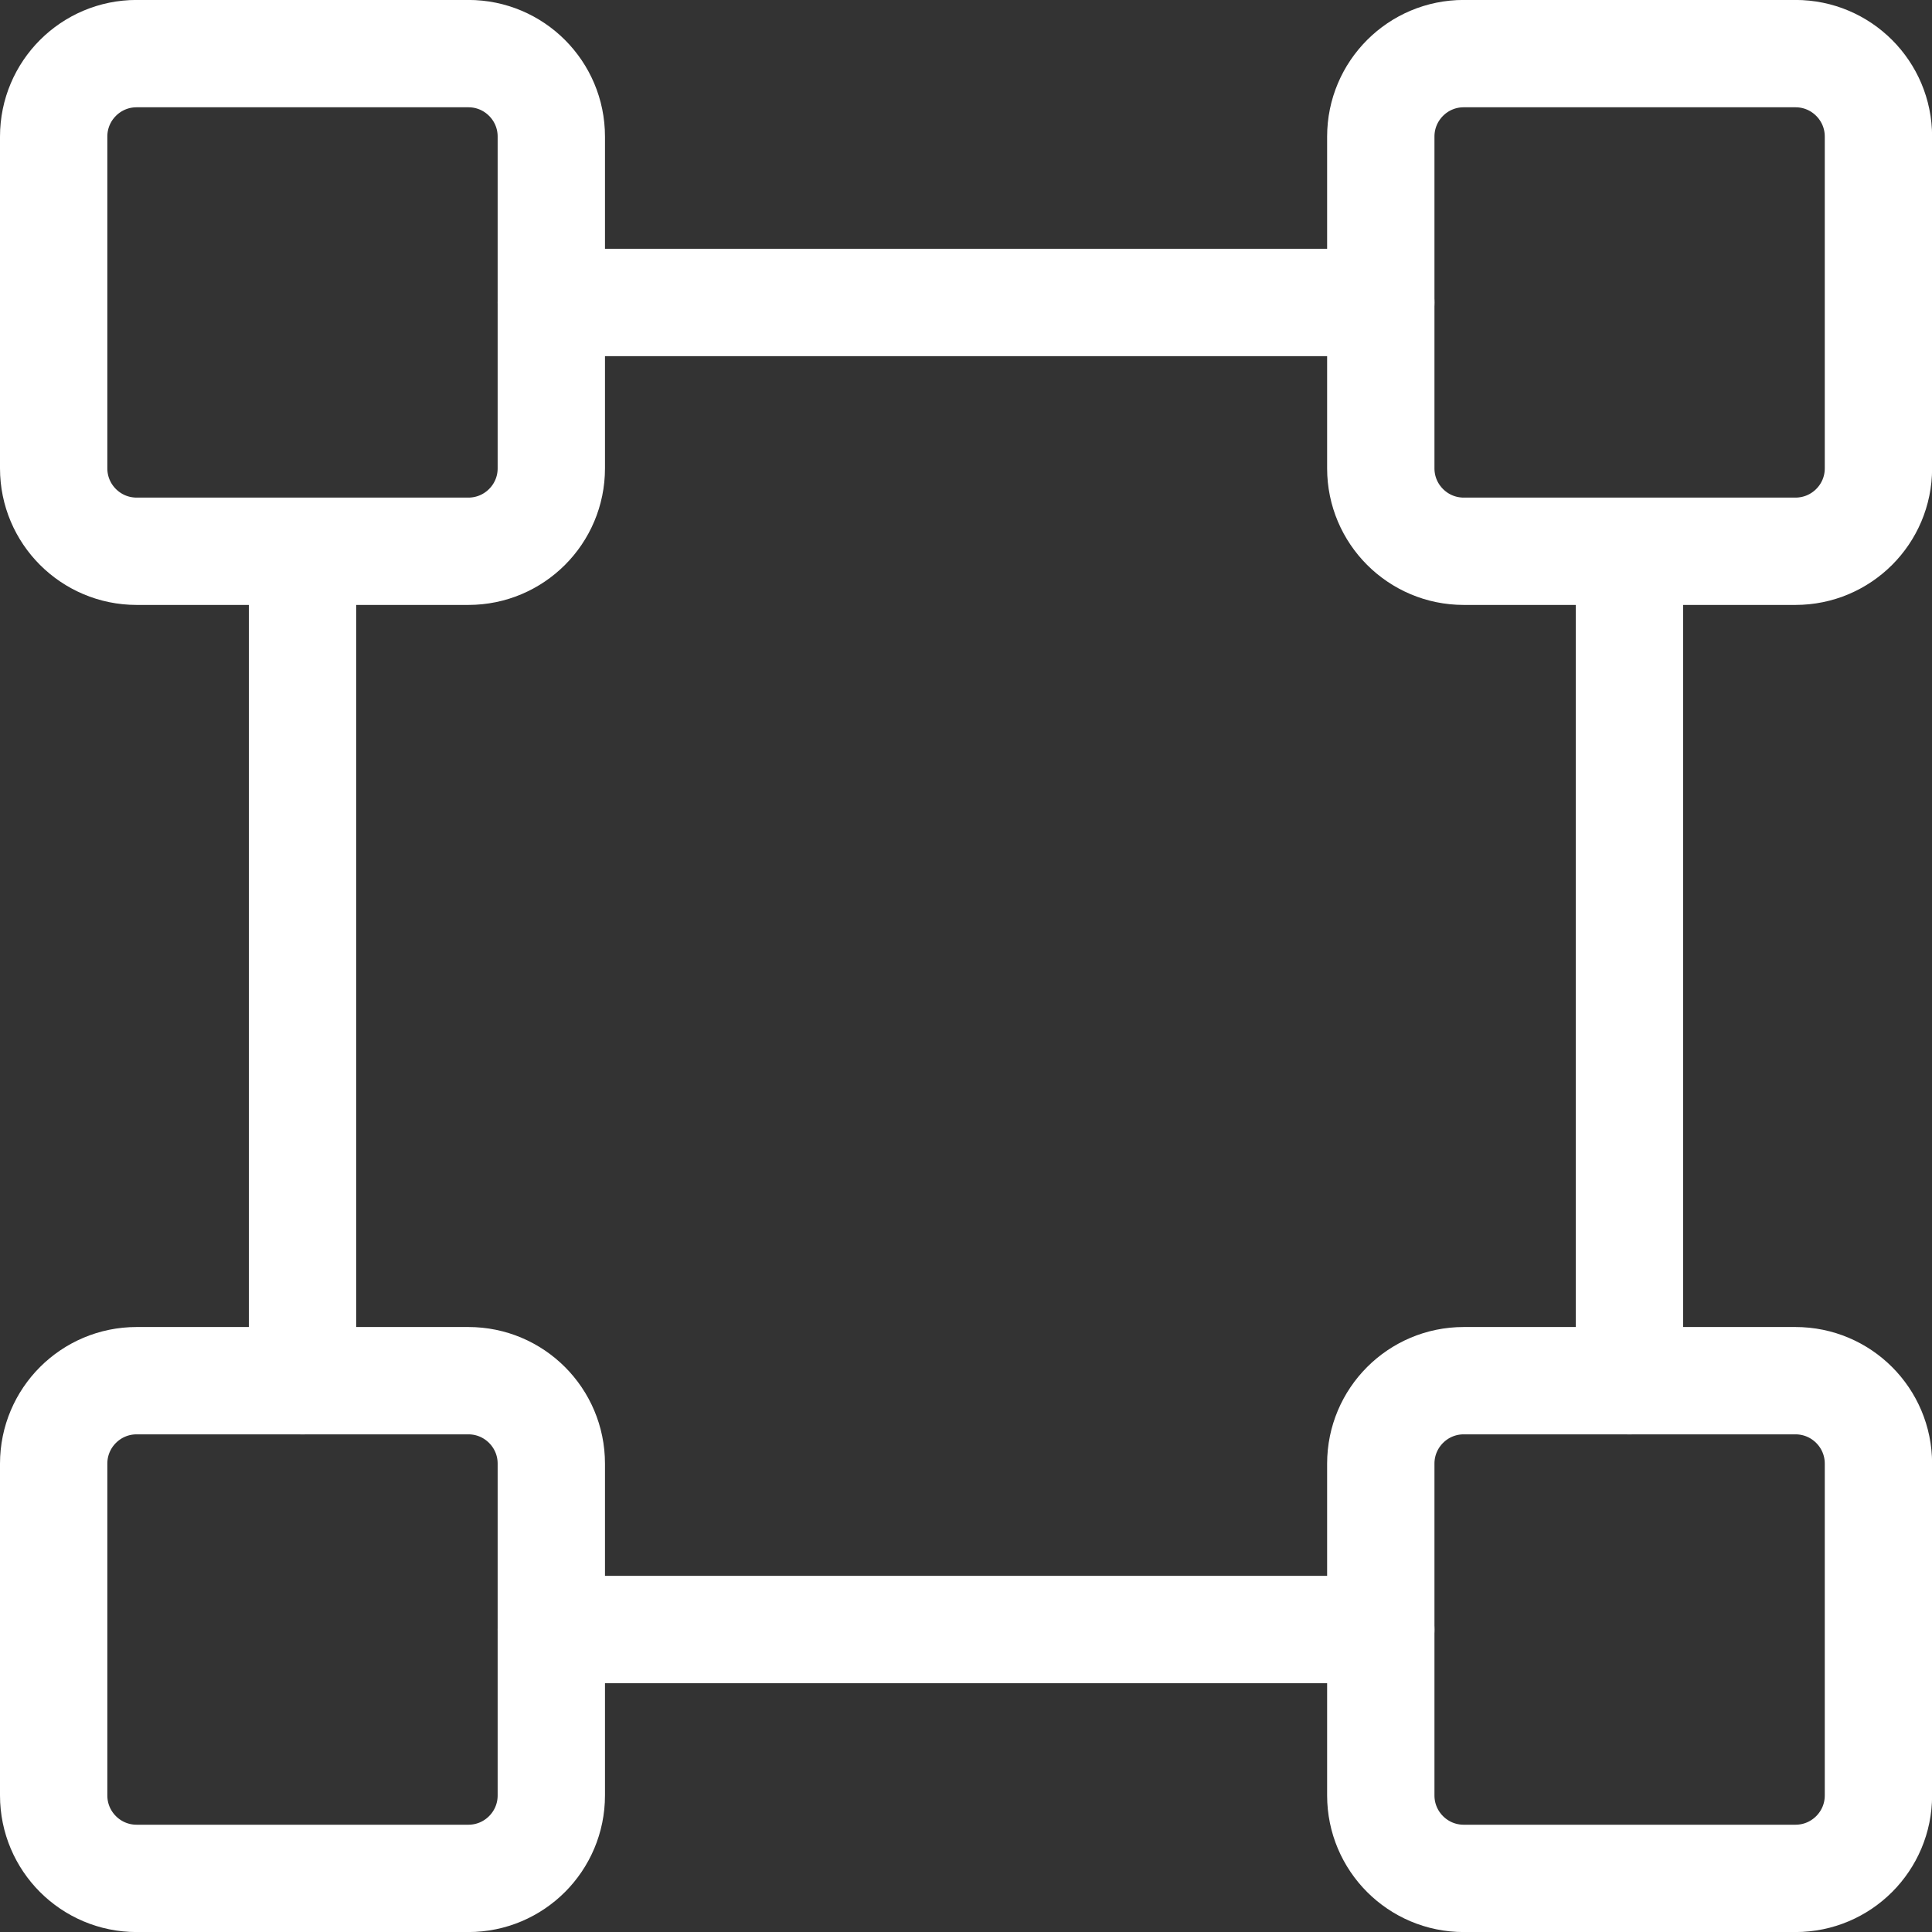
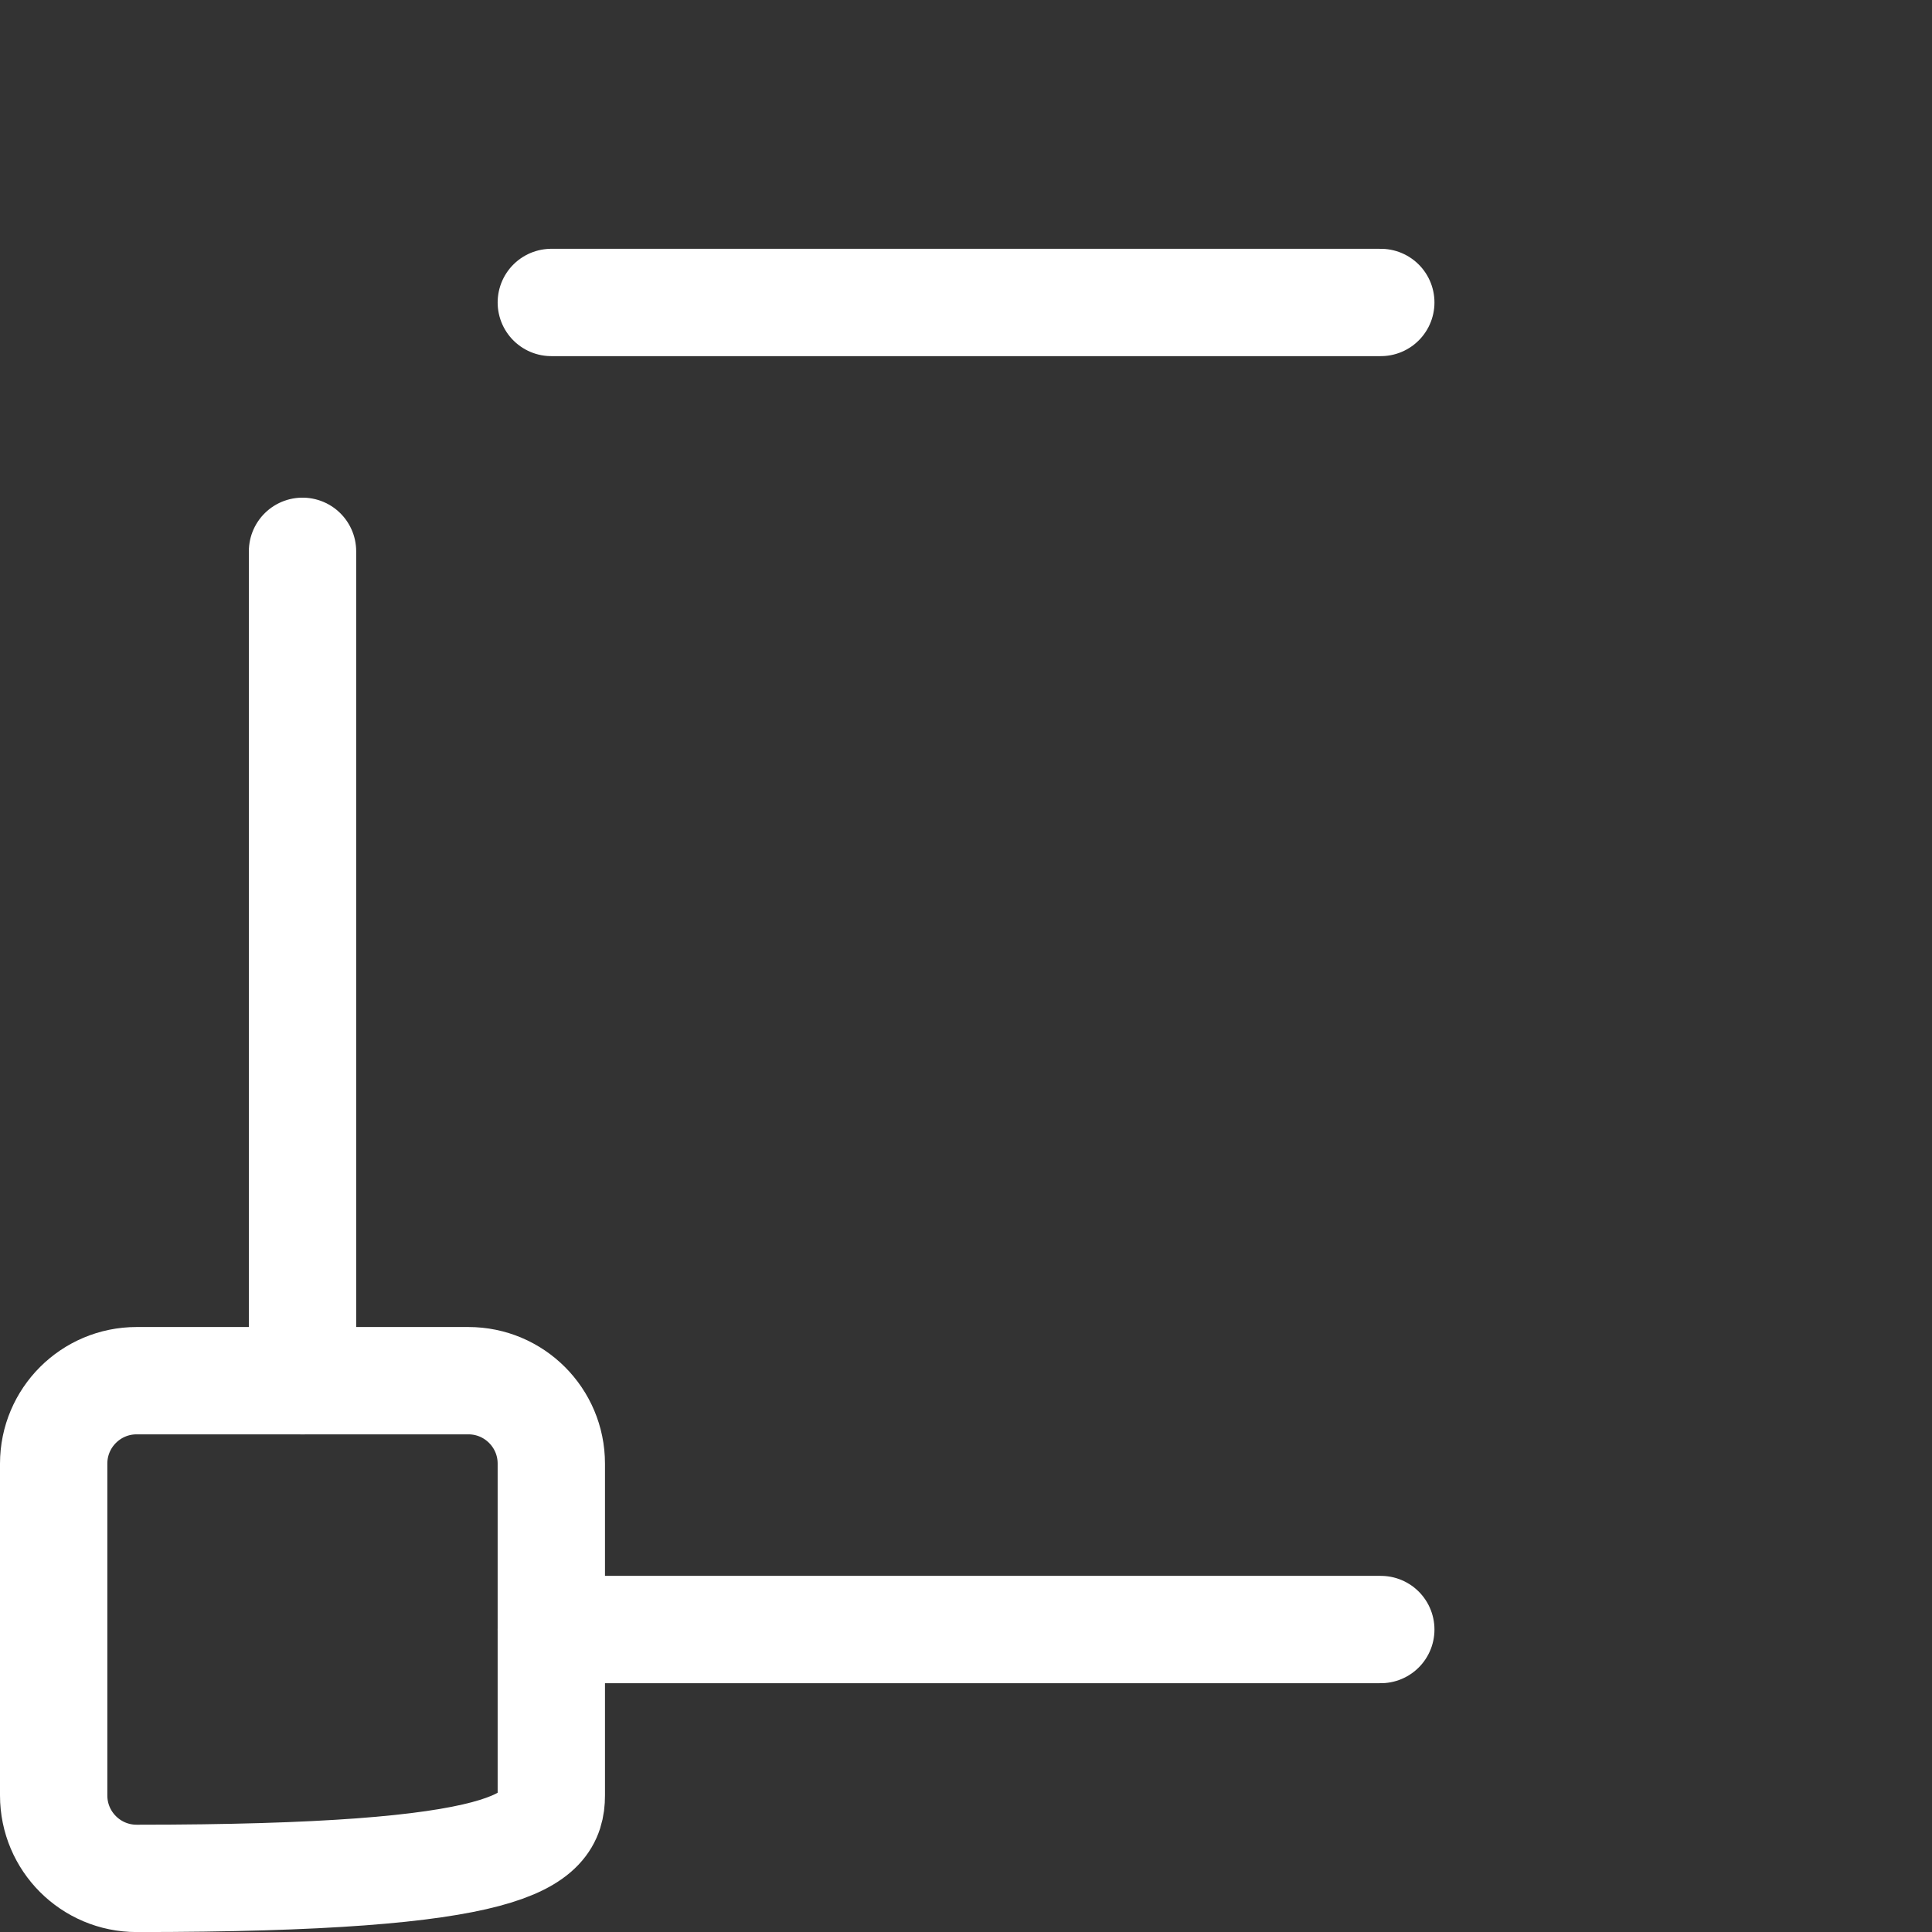
<svg xmlns="http://www.w3.org/2000/svg" width="36" height="36" viewBox="0 0 36 36" fill="none">
  <rect x="0" y="0" width="36" height="36" fill="#333333" stroke="none" />
-   <path d="M33.456 0.999H27.274C26.421 0.999 25.729 1.691 25.729 2.545V8.727C25.729 9.58 26.421 10.272 27.274 10.272H33.456C34.31 10.272 35.002 9.58 35.002 8.727V2.545C35.002 1.691 34.31 0.999 33.456 0.999Z" stroke="white" stroke-width="2" stroke-linecap="round" stroke-linejoin="round" />
-   <path d="M8.728 0.999H2.546C1.692 0.999 1 1.691 1 2.545V8.727C1 9.58 1.692 10.272 2.546 10.272H8.728C9.581 10.272 10.273 9.58 10.273 8.727V2.545C10.273 1.691 9.581 0.999 8.728 0.999Z" stroke="white" stroke-width="2" stroke-linecap="round" stroke-linejoin="round" />
-   <path d="M33.456 25.727H27.274C26.421 25.727 25.729 26.419 25.729 27.273V33.455C25.729 34.309 26.421 35.001 27.274 35.001H33.456C34.31 35.001 35.002 34.309 35.002 33.455V27.273C35.002 26.419 34.31 25.727 33.456 25.727Z" stroke="white" stroke-width="2" stroke-linecap="round" stroke-linejoin="round" />
-   <path d="M8.728 25.727H2.546C1.692 25.727 1 26.419 1 27.273V33.455C1 34.309 1.692 35.001 2.546 35.001H8.728C9.581 35.001 10.273 34.309 10.273 33.455V27.273C10.273 26.419 9.581 25.727 8.728 25.727Z" stroke="white" stroke-width="2" stroke-linecap="round" stroke-linejoin="round" />
+   <path d="M8.728 25.727H2.546C1.692 25.727 1 26.419 1 27.273V33.455C1 34.309 1.692 35.001 2.546 35.001C9.581 35.001 10.273 34.309 10.273 33.455V27.273C10.273 26.419 9.581 25.727 8.728 25.727Z" stroke="white" stroke-width="2" stroke-linecap="round" stroke-linejoin="round" />
  <path d="M5.637 25.728V10.273" stroke="white" stroke-width="2" stroke-linecap="round" stroke-linejoin="round" />
  <path d="M25.729 30.364H10.273" stroke="white" stroke-width="2" stroke-linecap="round" stroke-linejoin="round" />
-   <path d="M30.363 10.273V25.728" stroke="white" stroke-width="2" stroke-linecap="round" stroke-linejoin="round" />
  <path d="M10.273 5.636H25.729" stroke="white" stroke-width="2" stroke-linecap="round" stroke-linejoin="round" />
</svg>